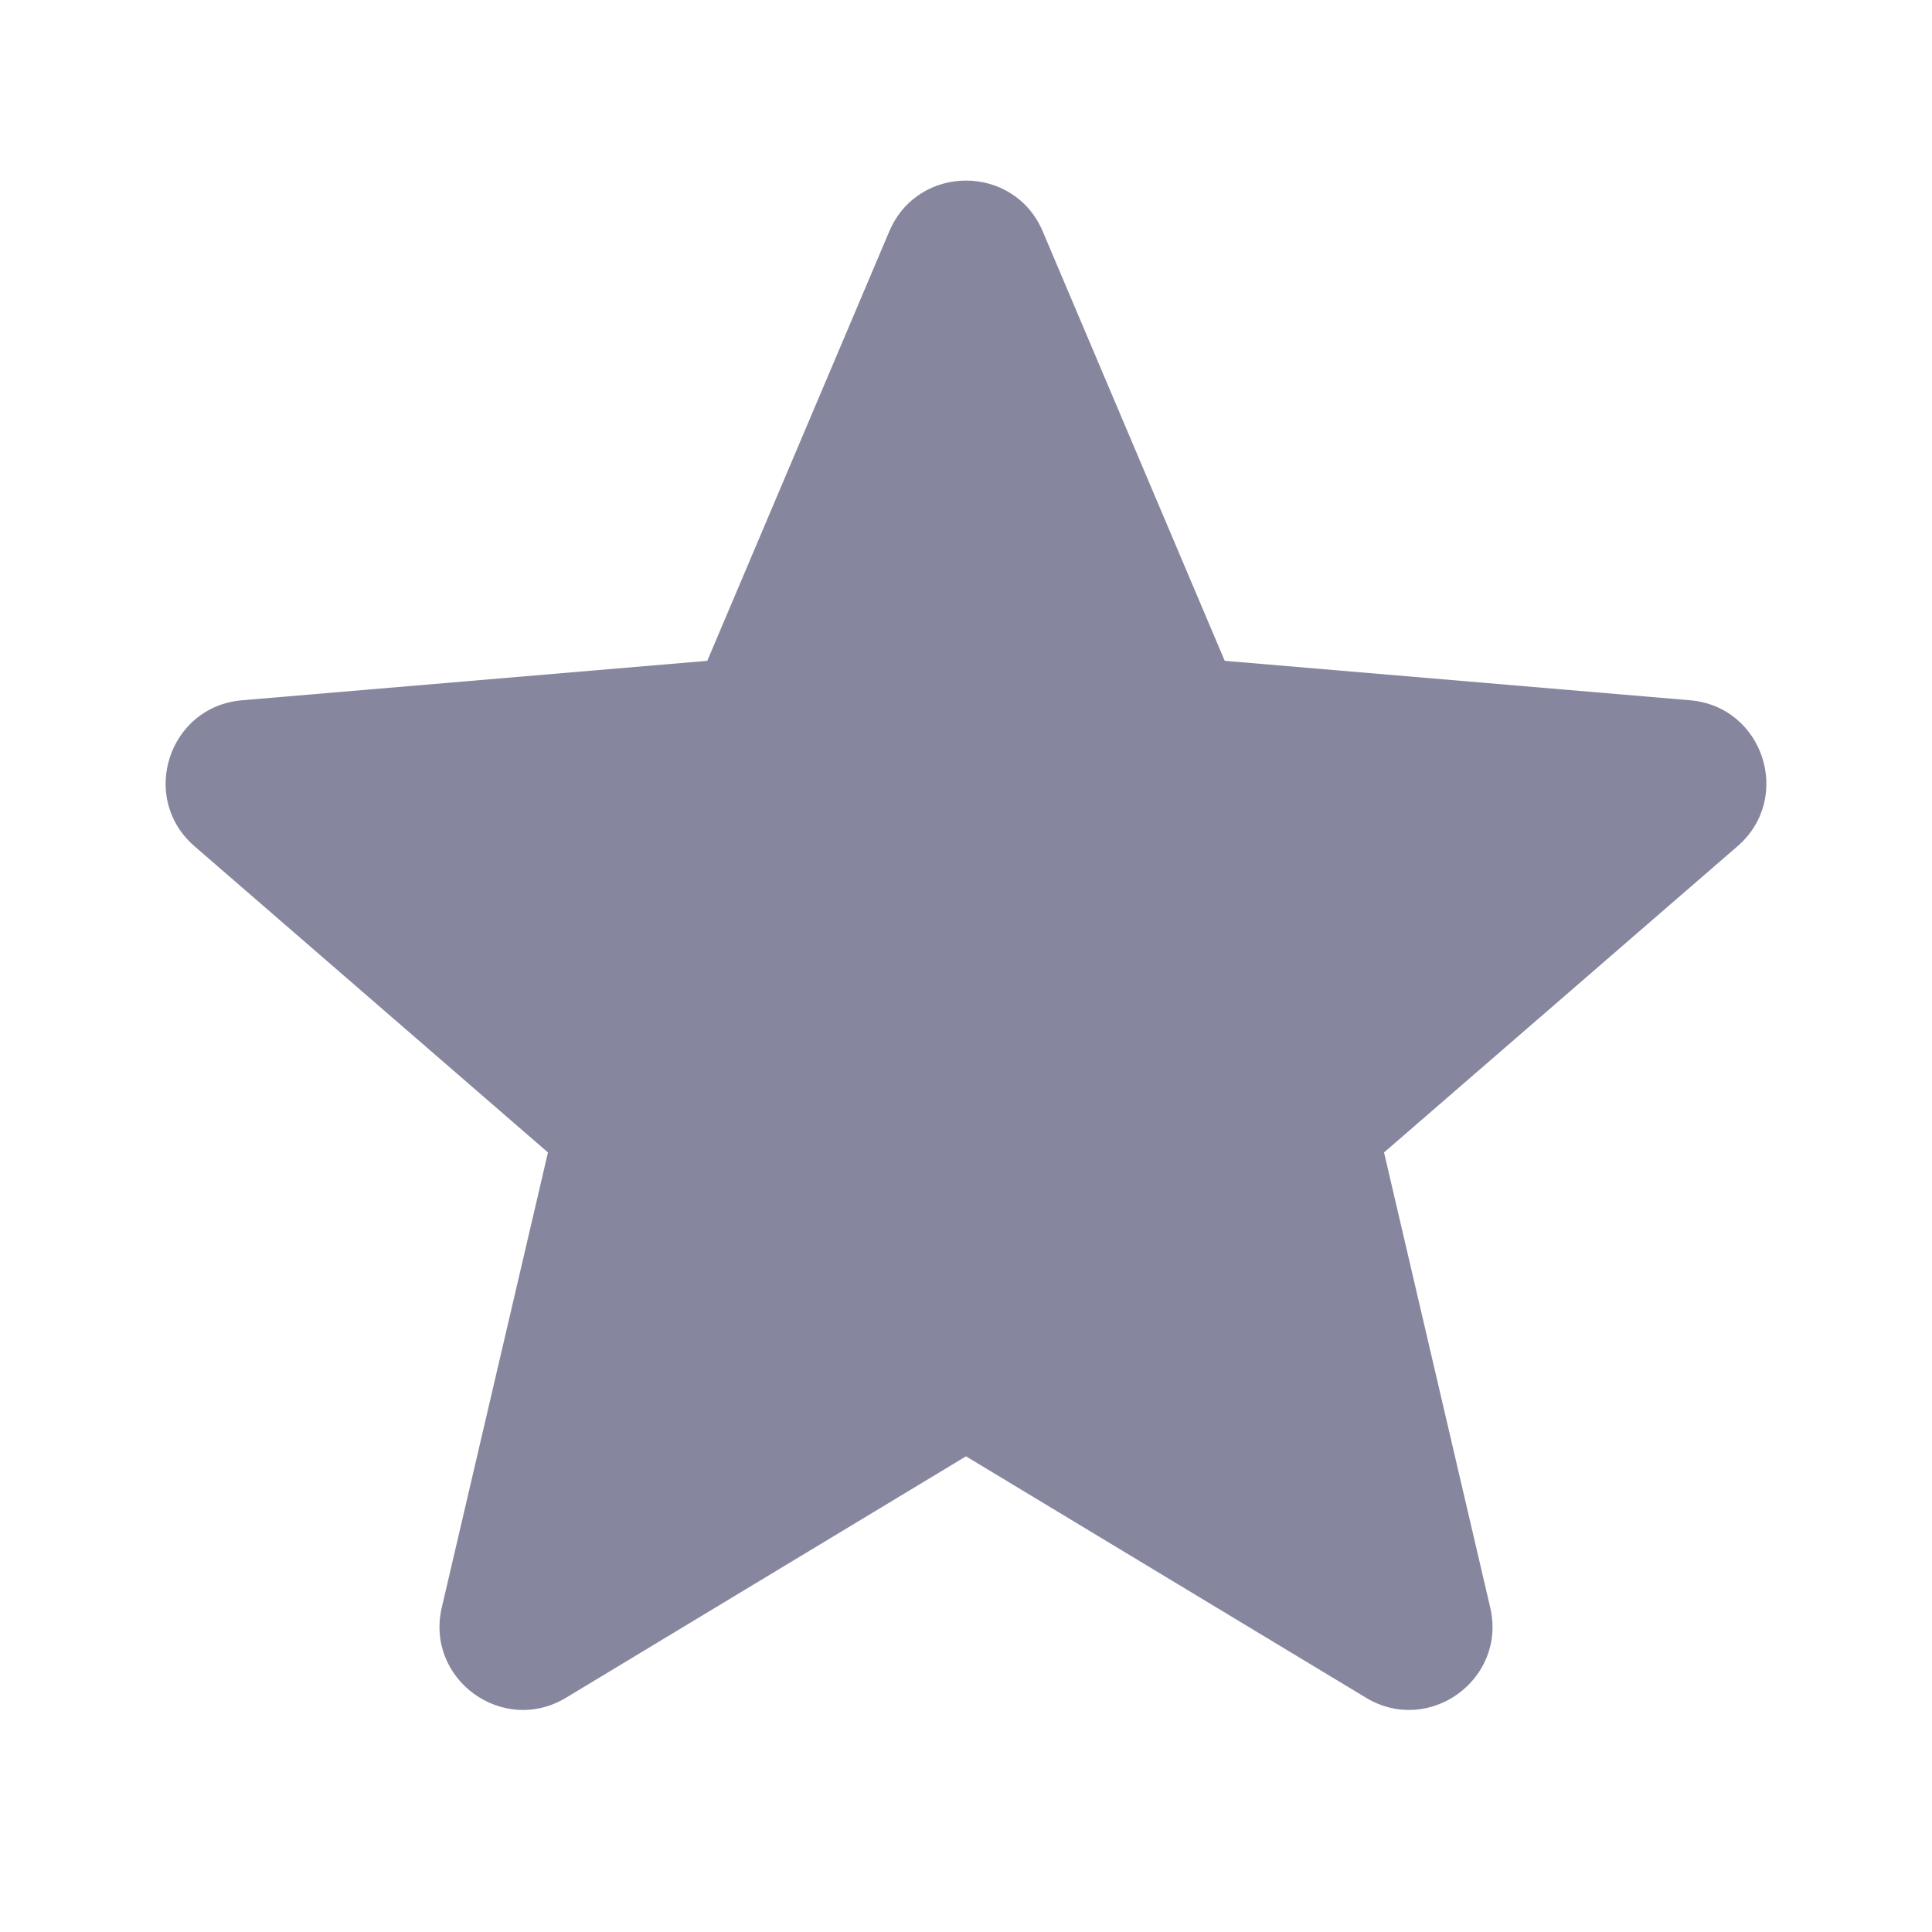
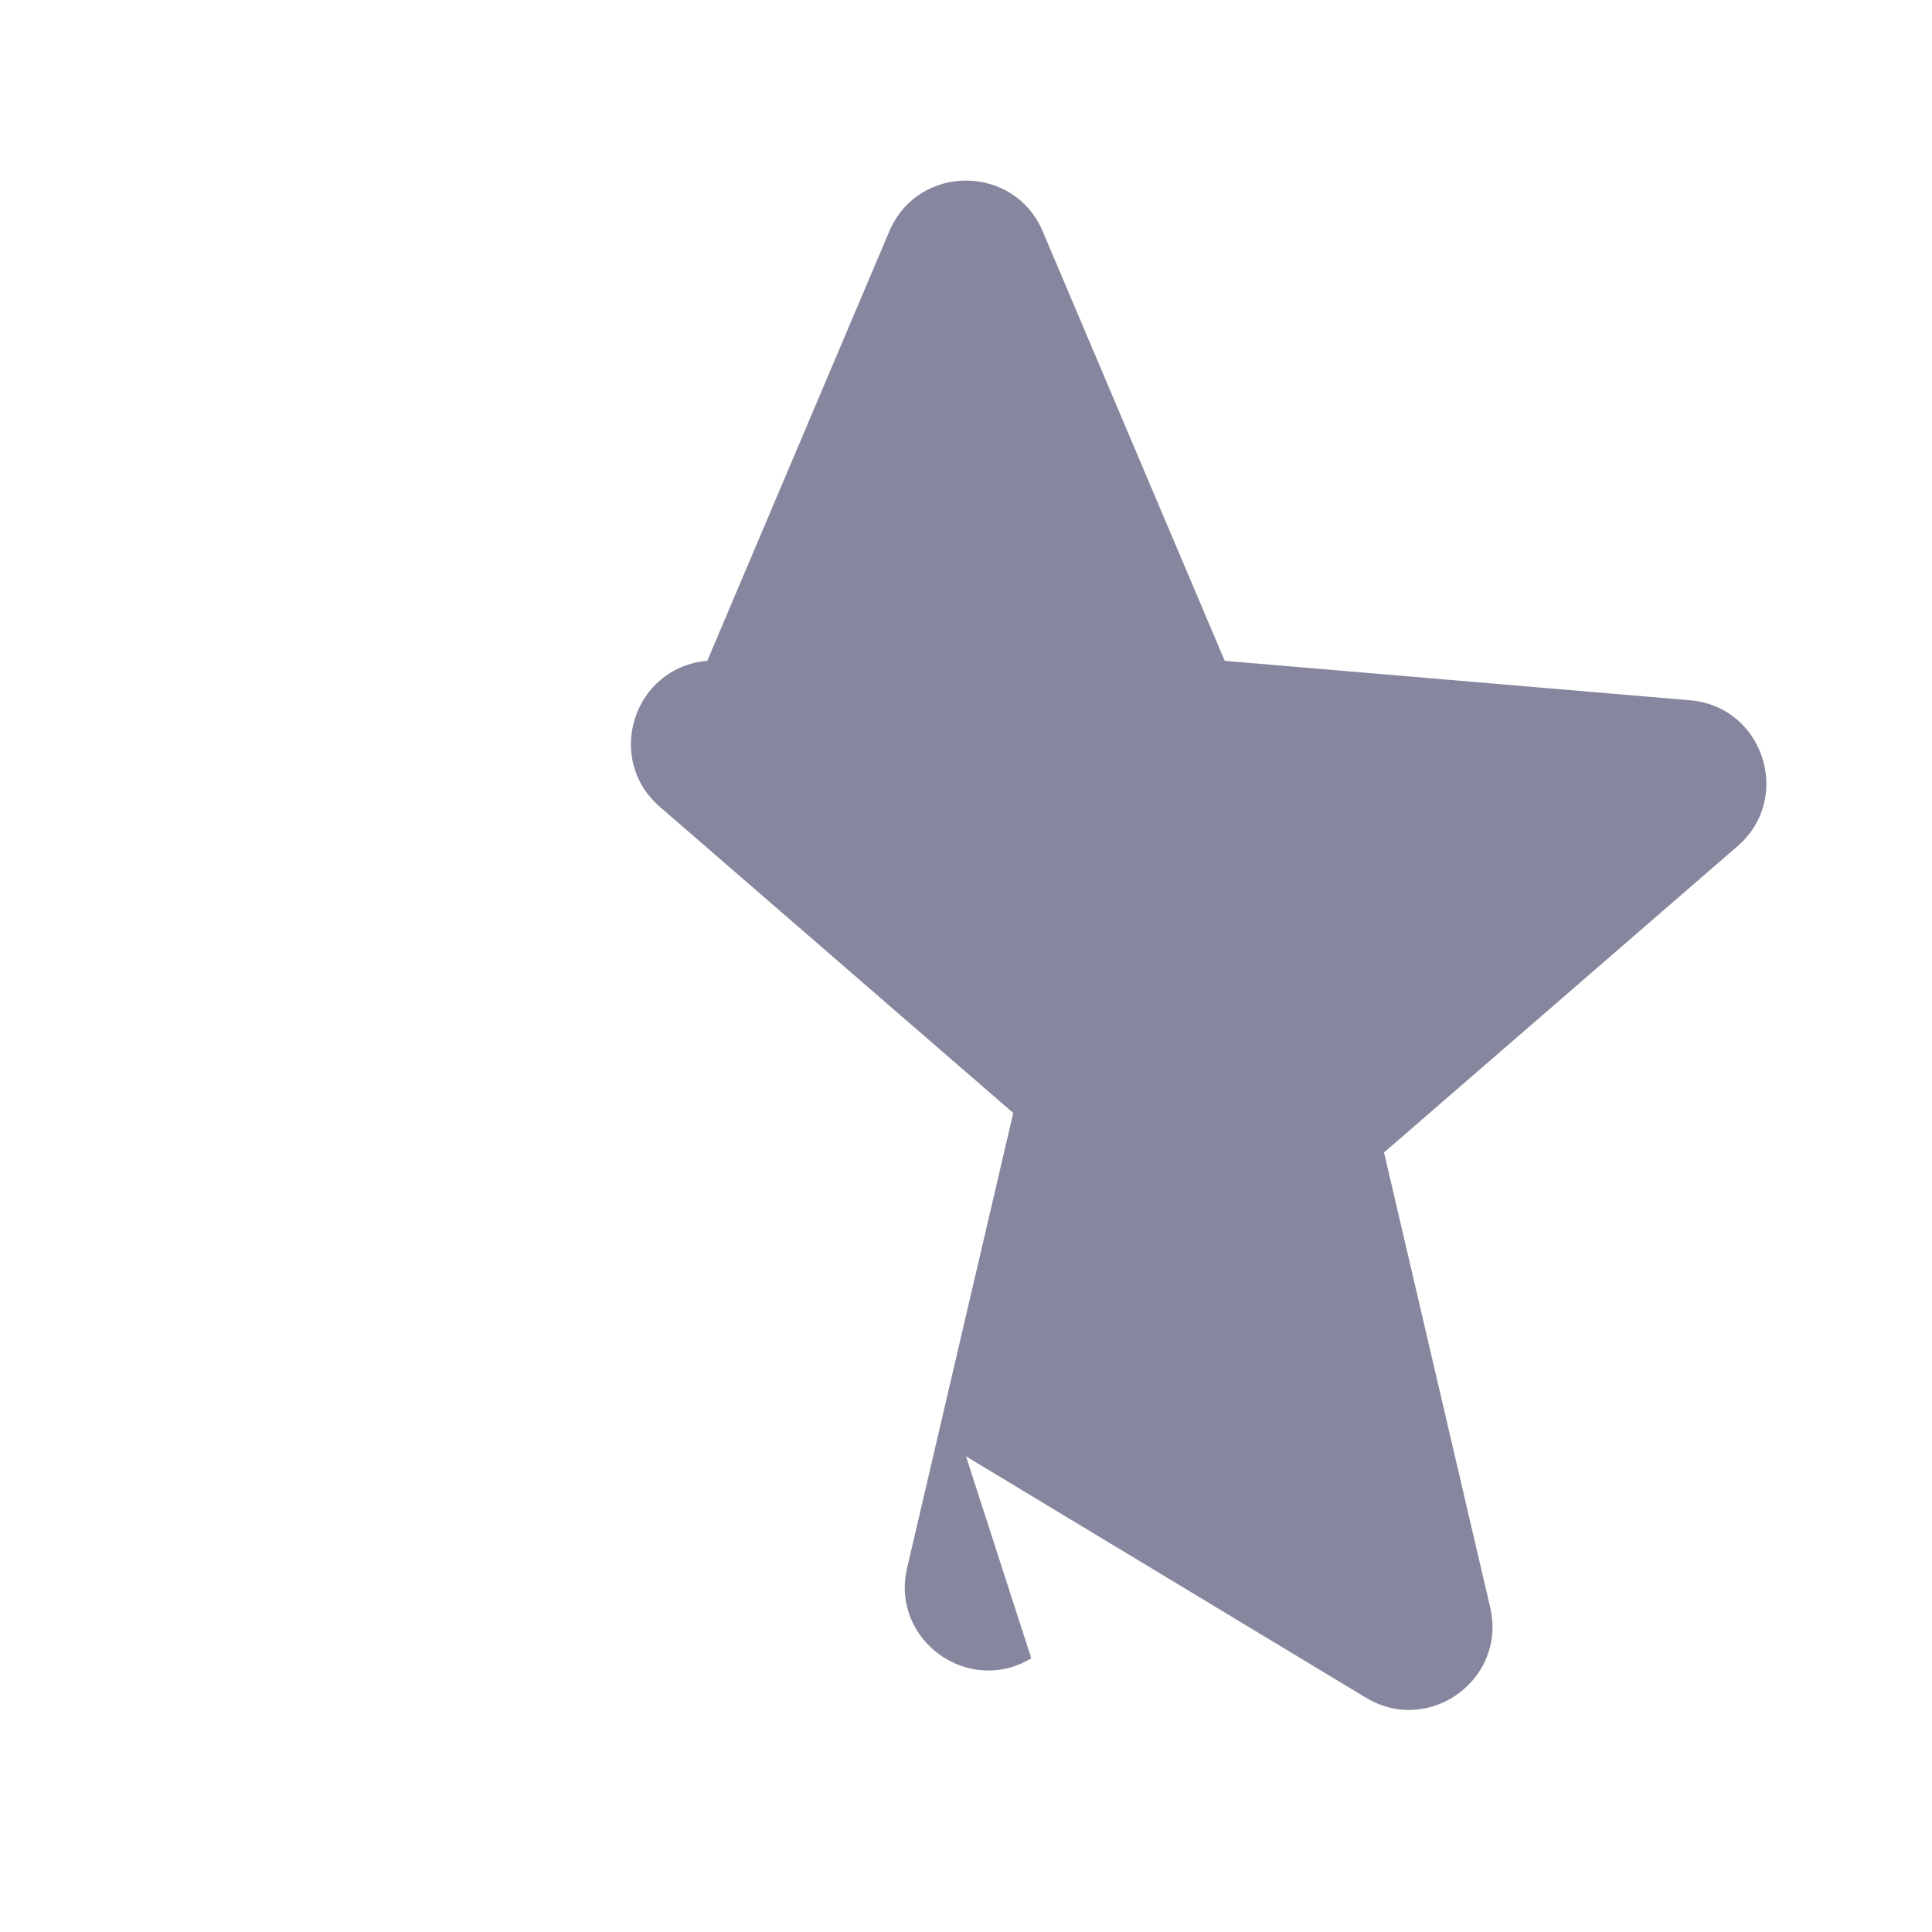
<svg xmlns="http://www.w3.org/2000/svg" viewBox="0 0 24 24">
-   <path d="M12,18.091l4.969,2.999c0.784,0.473,1.751-0.23,1.543-1.121l-1.319-5.653l4.391-3.804c0.692-0.599,0.322-1.736-0.59-1.813 l-5.78-0.49l-2.261-5.335c-0.357-0.841-1.549-0.841-1.906,0L8.786,8.209l-5.78,0.49c-0.912,0.077-1.282,1.214-0.59,1.813 l4.391,3.804l-1.319,5.653c-0.208,0.891,0.759,1.594,1.543,1.121L12,18.091z" fill="#86879E" />
+   <path d="M12,18.091l4.969,2.999c0.784,0.473,1.751-0.23,1.543-1.121l-1.319-5.653l4.391-3.804c0.692-0.599,0.322-1.736-0.59-1.813 l-5.78-0.49l-2.261-5.335c-0.357-0.841-1.549-0.841-1.906,0L8.786,8.209c-0.912,0.077-1.282,1.214-0.59,1.813 l4.391,3.804l-1.319,5.653c-0.208,0.891,0.759,1.594,1.543,1.121L12,18.091z" fill="#86879E" />
</svg>